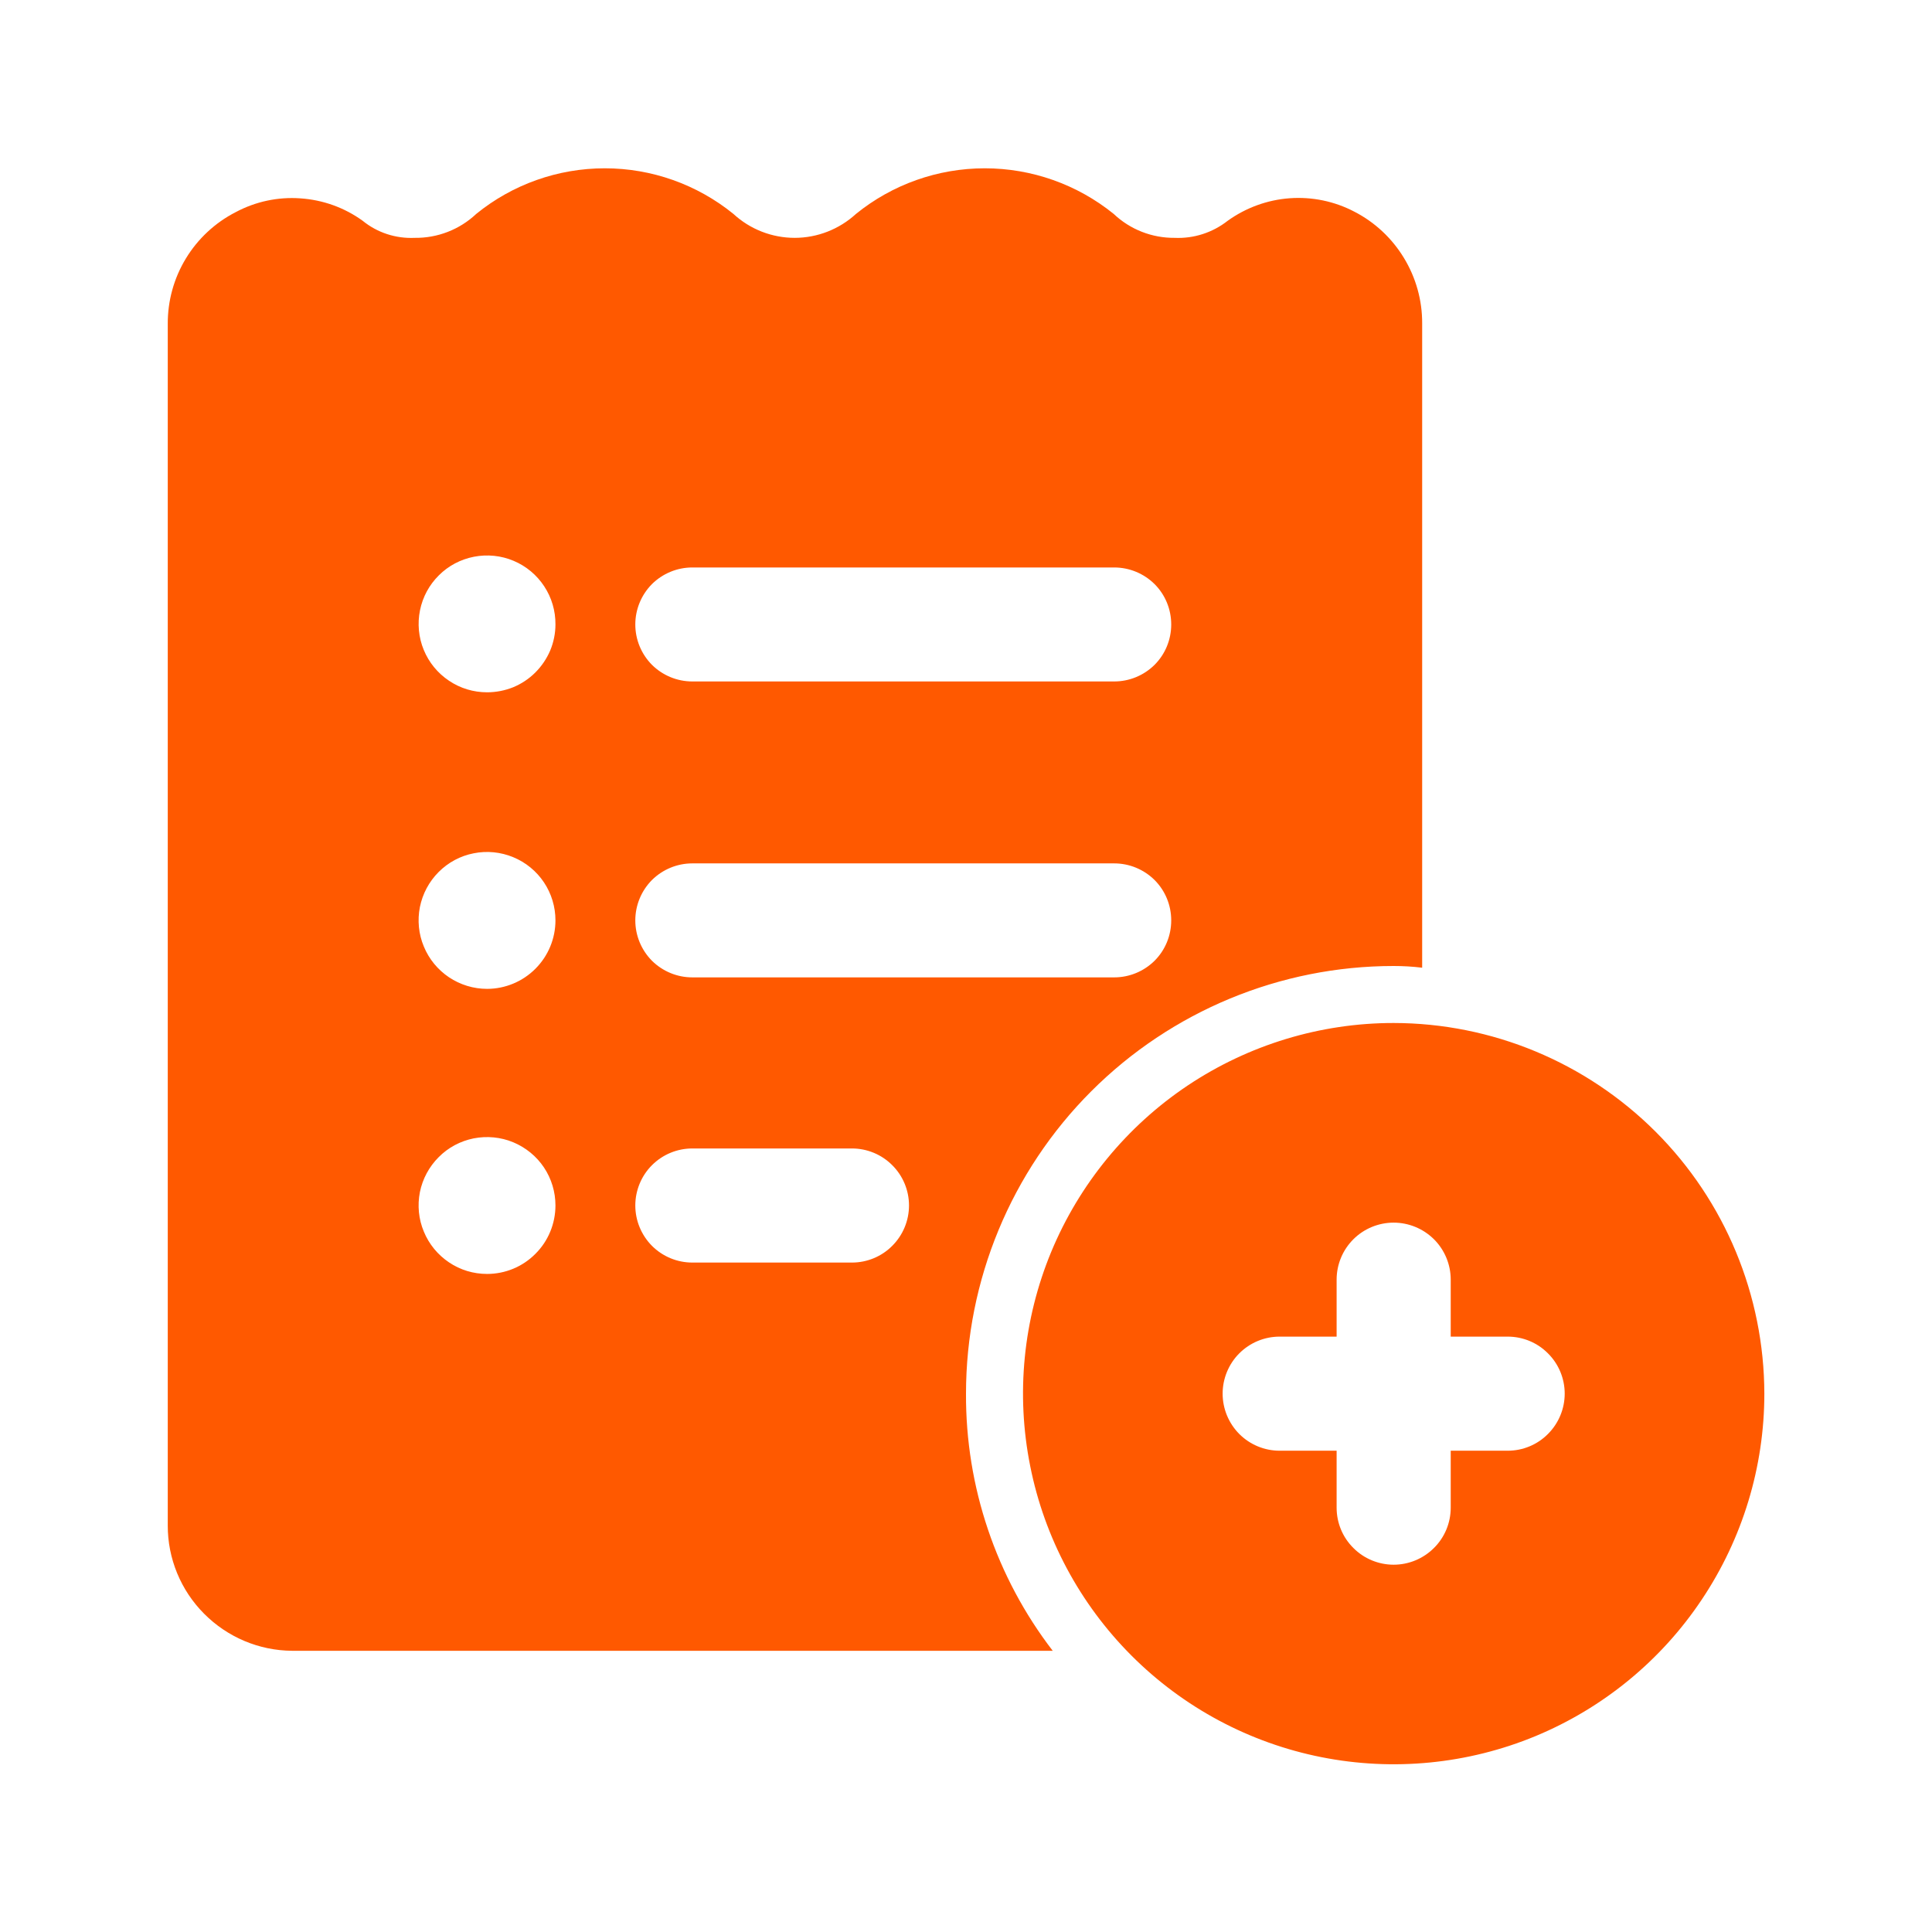
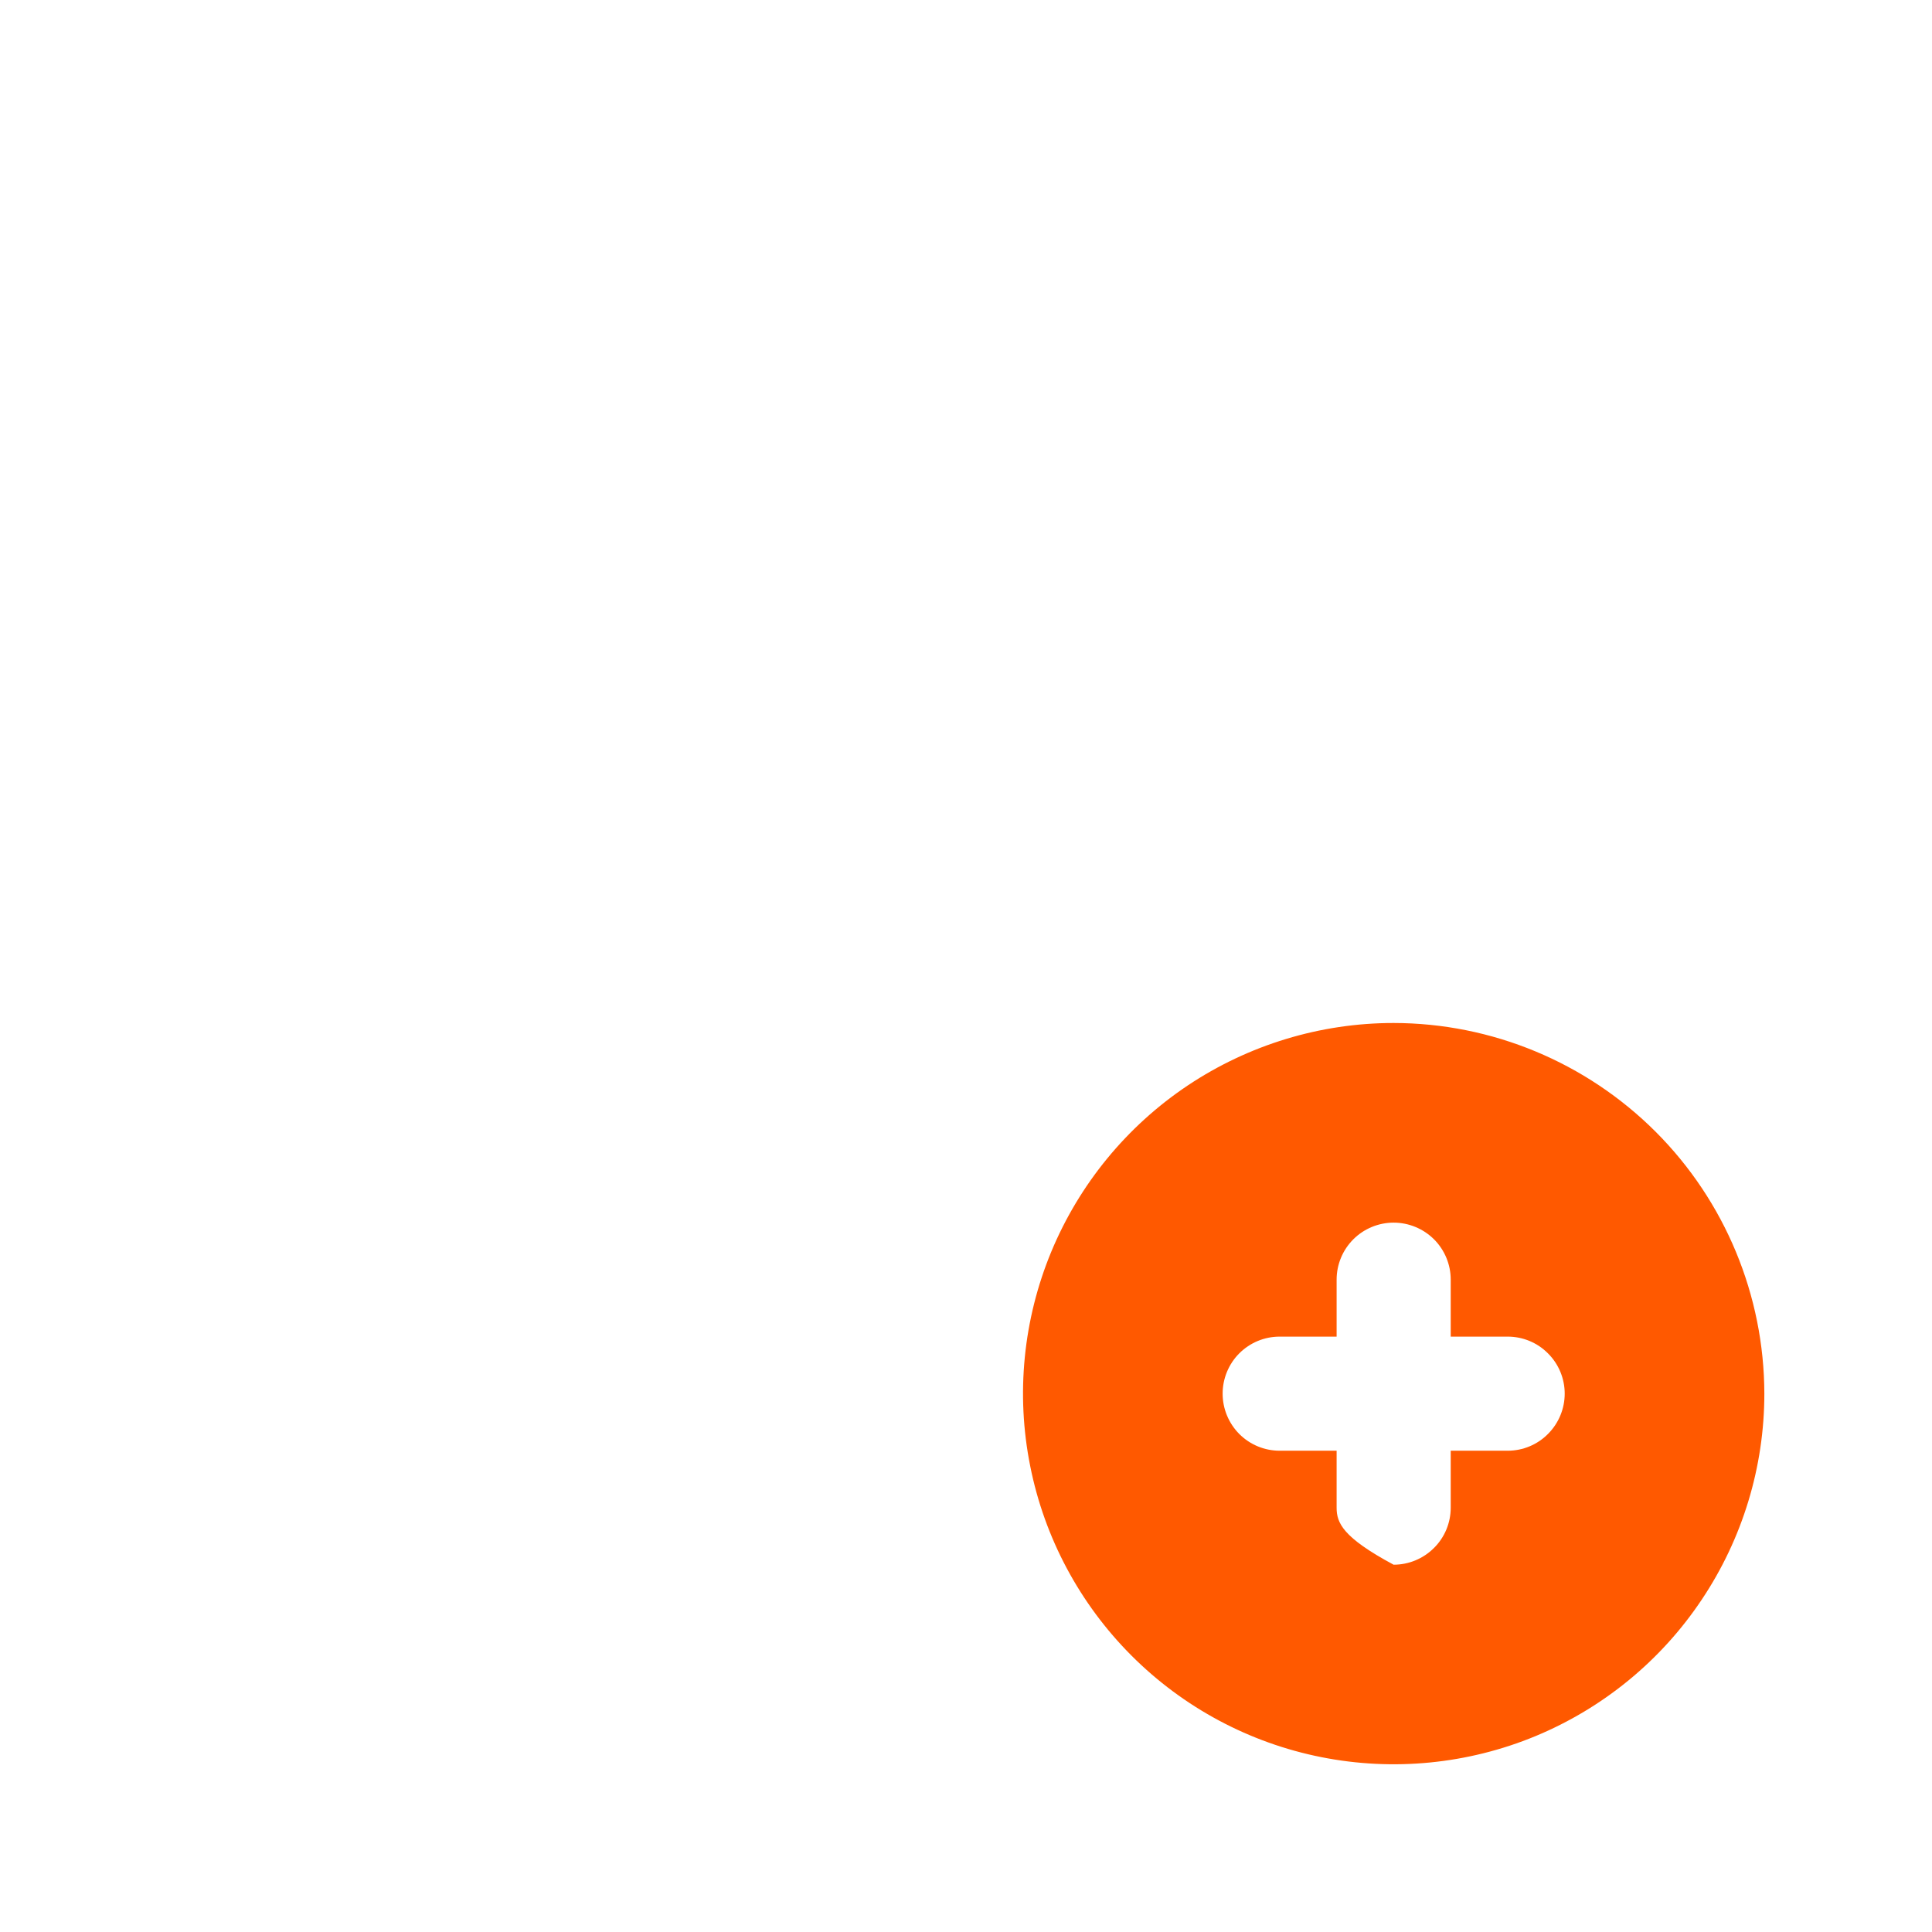
<svg xmlns="http://www.w3.org/2000/svg" width="18" height="18" viewBox="0 0 18 18" fill="none">
-   <path d="M12.618 1.972C12.433 1.875 12.224 1.832 12.016 1.847C11.808 1.862 11.608 1.935 11.438 2.057C11.298 2.167 11.123 2.224 10.944 2.216C10.733 2.218 10.529 2.138 10.376 1.993C10.036 1.718 9.612 1.568 9.175 1.568C8.738 1.568 8.314 1.718 7.975 1.993C7.819 2.136 7.615 2.216 7.404 2.216C7.192 2.216 6.988 2.136 6.833 1.993C6.494 1.718 6.071 1.568 5.635 1.568C5.198 1.568 4.775 1.718 4.437 1.993C4.282 2.139 4.076 2.219 3.863 2.216C3.688 2.224 3.515 2.168 3.379 2.057C3.209 1.934 3.008 1.862 2.798 1.848C2.589 1.833 2.38 1.878 2.195 1.977C2.004 2.075 1.843 2.225 1.732 2.408C1.62 2.592 1.562 2.803 1.563 3.018V14.212C1.562 14.52 1.684 14.816 1.901 15.034C2.118 15.253 2.413 15.378 2.721 15.38H9.808C9.28 14.693 8.996 13.851 9 12.985C9 11.928 9.42 10.914 10.167 10.167C10.914 9.42 11.928 9 12.984 9C13.073 9 13.162 9.005 13.25 9.016V3.013C13.251 2.798 13.192 2.587 13.08 2.403C12.969 2.22 12.809 2.07 12.618 1.972ZM4.538 11.869C4.411 11.869 4.288 11.832 4.183 11.761C4.079 11.691 3.997 11.592 3.949 11.475C3.9 11.359 3.888 11.231 3.912 11.107C3.937 10.983 3.998 10.87 4.087 10.781C4.176 10.691 4.289 10.631 4.413 10.606C4.537 10.582 4.665 10.594 4.781 10.642C4.898 10.691 4.998 10.772 5.068 10.877C5.138 10.982 5.175 11.105 5.175 11.231C5.175 11.4 5.108 11.563 4.988 11.682C4.869 11.802 4.707 11.869 4.538 11.869ZM4.538 9.213C4.411 9.213 4.288 9.175 4.183 9.105C4.079 9.035 3.997 8.936 3.949 8.819C3.9 8.703 3.888 8.574 3.912 8.451C3.937 8.327 3.998 8.213 4.087 8.124C4.176 8.035 4.289 7.974 4.413 7.95C4.537 7.925 4.665 7.938 4.781 7.986C4.898 8.034 4.998 8.116 5.068 8.221C5.138 8.326 5.175 8.449 5.175 8.575C5.175 8.744 5.108 8.906 4.988 9.026C4.869 9.145 4.707 9.213 4.538 9.213ZM4.538 6.45C4.411 6.45 4.288 6.413 4.183 6.342C4.078 6.272 3.996 6.172 3.948 6.055C3.9 5.939 3.888 5.81 3.913 5.686C3.938 5.562 3.999 5.449 4.089 5.36C4.178 5.271 4.292 5.211 4.416 5.187C4.54 5.163 4.669 5.176 4.785 5.225C4.902 5.274 5.001 5.357 5.07 5.462C5.14 5.568 5.176 5.692 5.175 5.818C5.175 5.901 5.158 5.984 5.126 6.061C5.093 6.138 5.046 6.207 4.987 6.266C4.928 6.325 4.858 6.371 4.781 6.403C4.704 6.434 4.621 6.45 4.538 6.45ZM7.938 11.763H6.45C6.309 11.763 6.174 11.707 6.074 11.607C5.975 11.507 5.919 11.372 5.919 11.231C5.919 11.091 5.975 10.955 6.074 10.856C6.174 10.756 6.309 10.7 6.45 10.7H7.938C8.078 10.7 8.214 10.756 8.313 10.856C8.413 10.955 8.469 11.091 8.469 11.231C8.469 11.372 8.413 11.507 8.313 11.607C8.214 11.707 8.078 11.763 7.938 11.763ZM10.381 9.106H6.45C6.309 9.106 6.174 9.05 6.074 8.951C5.975 8.851 5.919 8.716 5.919 8.575C5.919 8.434 5.975 8.299 6.074 8.199C6.174 8.1 6.309 8.044 6.45 8.044H10.381C10.522 8.044 10.657 8.1 10.757 8.199C10.857 8.299 10.912 8.434 10.912 8.575C10.912 8.716 10.857 8.851 10.757 8.951C10.657 9.05 10.522 9.106 10.381 9.106ZM10.381 6.349H6.45C6.309 6.349 6.174 6.293 6.074 6.194C5.975 6.094 5.919 5.959 5.919 5.818C5.919 5.677 5.975 5.542 6.074 5.442C6.174 5.343 6.309 5.287 6.45 5.287H10.381C10.522 5.287 10.657 5.343 10.757 5.442C10.857 5.542 10.912 5.677 10.912 5.818C10.912 5.959 10.857 6.094 10.757 6.194C10.657 6.293 10.522 6.349 10.381 6.349Z" fill="#FF5900" />
-   <path d="M12.984 9.531C12.301 9.531 11.634 9.734 11.066 10.113C10.498 10.493 10.056 11.032 9.794 11.663C9.533 12.294 9.464 12.988 9.598 13.658C9.731 14.328 10.06 14.943 10.543 15.426C11.026 15.909 11.641 16.238 12.311 16.371C12.98 16.504 13.675 16.436 14.306 16.175C14.937 15.913 15.476 15.471 15.855 14.903C16.235 14.335 16.438 13.667 16.438 12.984C16.436 12.069 16.072 11.191 15.425 10.544C14.777 9.897 13.9 9.532 12.984 9.531ZM14.047 13.516H13.516V14.047C13.516 14.188 13.46 14.323 13.36 14.422C13.26 14.522 13.125 14.578 12.984 14.578C12.844 14.578 12.708 14.522 12.609 14.422C12.509 14.323 12.453 14.188 12.453 14.047V13.516H11.922C11.781 13.516 11.646 13.46 11.546 13.36C11.447 13.26 11.391 13.125 11.391 12.984C11.391 12.844 11.447 12.708 11.546 12.609C11.646 12.509 11.781 12.453 11.922 12.453H12.453V11.922C12.453 11.781 12.509 11.646 12.609 11.546C12.708 11.447 12.844 11.391 12.984 11.391C13.125 11.391 13.26 11.447 13.36 11.546C13.46 11.646 13.516 11.781 13.516 11.922V12.453H14.047C14.188 12.453 14.323 12.509 14.422 12.609C14.522 12.708 14.578 12.844 14.578 12.984C14.578 13.125 14.522 13.26 14.422 13.36C14.323 13.46 14.188 13.516 14.047 13.516Z" fill="#FF5900" />
+   <path d="M12.984 9.531C12.301 9.531 11.634 9.734 11.066 10.113C10.498 10.493 10.056 11.032 9.794 11.663C9.533 12.294 9.464 12.988 9.598 13.658C9.731 14.328 10.06 14.943 10.543 15.426C11.026 15.909 11.641 16.238 12.311 16.371C12.98 16.504 13.675 16.436 14.306 16.175C14.937 15.913 15.476 15.471 15.855 14.903C16.235 14.335 16.438 13.667 16.438 12.984C16.436 12.069 16.072 11.191 15.425 10.544C14.777 9.897 13.9 9.532 12.984 9.531ZM14.047 13.516H13.516V14.047C13.516 14.188 13.46 14.323 13.36 14.422C13.26 14.522 13.125 14.578 12.984 14.578C12.509 14.323 12.453 14.188 12.453 14.047V13.516H11.922C11.781 13.516 11.646 13.46 11.546 13.36C11.447 13.26 11.391 13.125 11.391 12.984C11.391 12.844 11.447 12.708 11.546 12.609C11.646 12.509 11.781 12.453 11.922 12.453H12.453V11.922C12.453 11.781 12.509 11.646 12.609 11.546C12.708 11.447 12.844 11.391 12.984 11.391C13.125 11.391 13.26 11.447 13.36 11.546C13.46 11.646 13.516 11.781 13.516 11.922V12.453H14.047C14.188 12.453 14.323 12.509 14.422 12.609C14.522 12.708 14.578 12.844 14.578 12.984C14.578 13.125 14.522 13.26 14.422 13.36C14.323 13.46 14.188 13.516 14.047 13.516Z" fill="#FF5900" />
</svg>